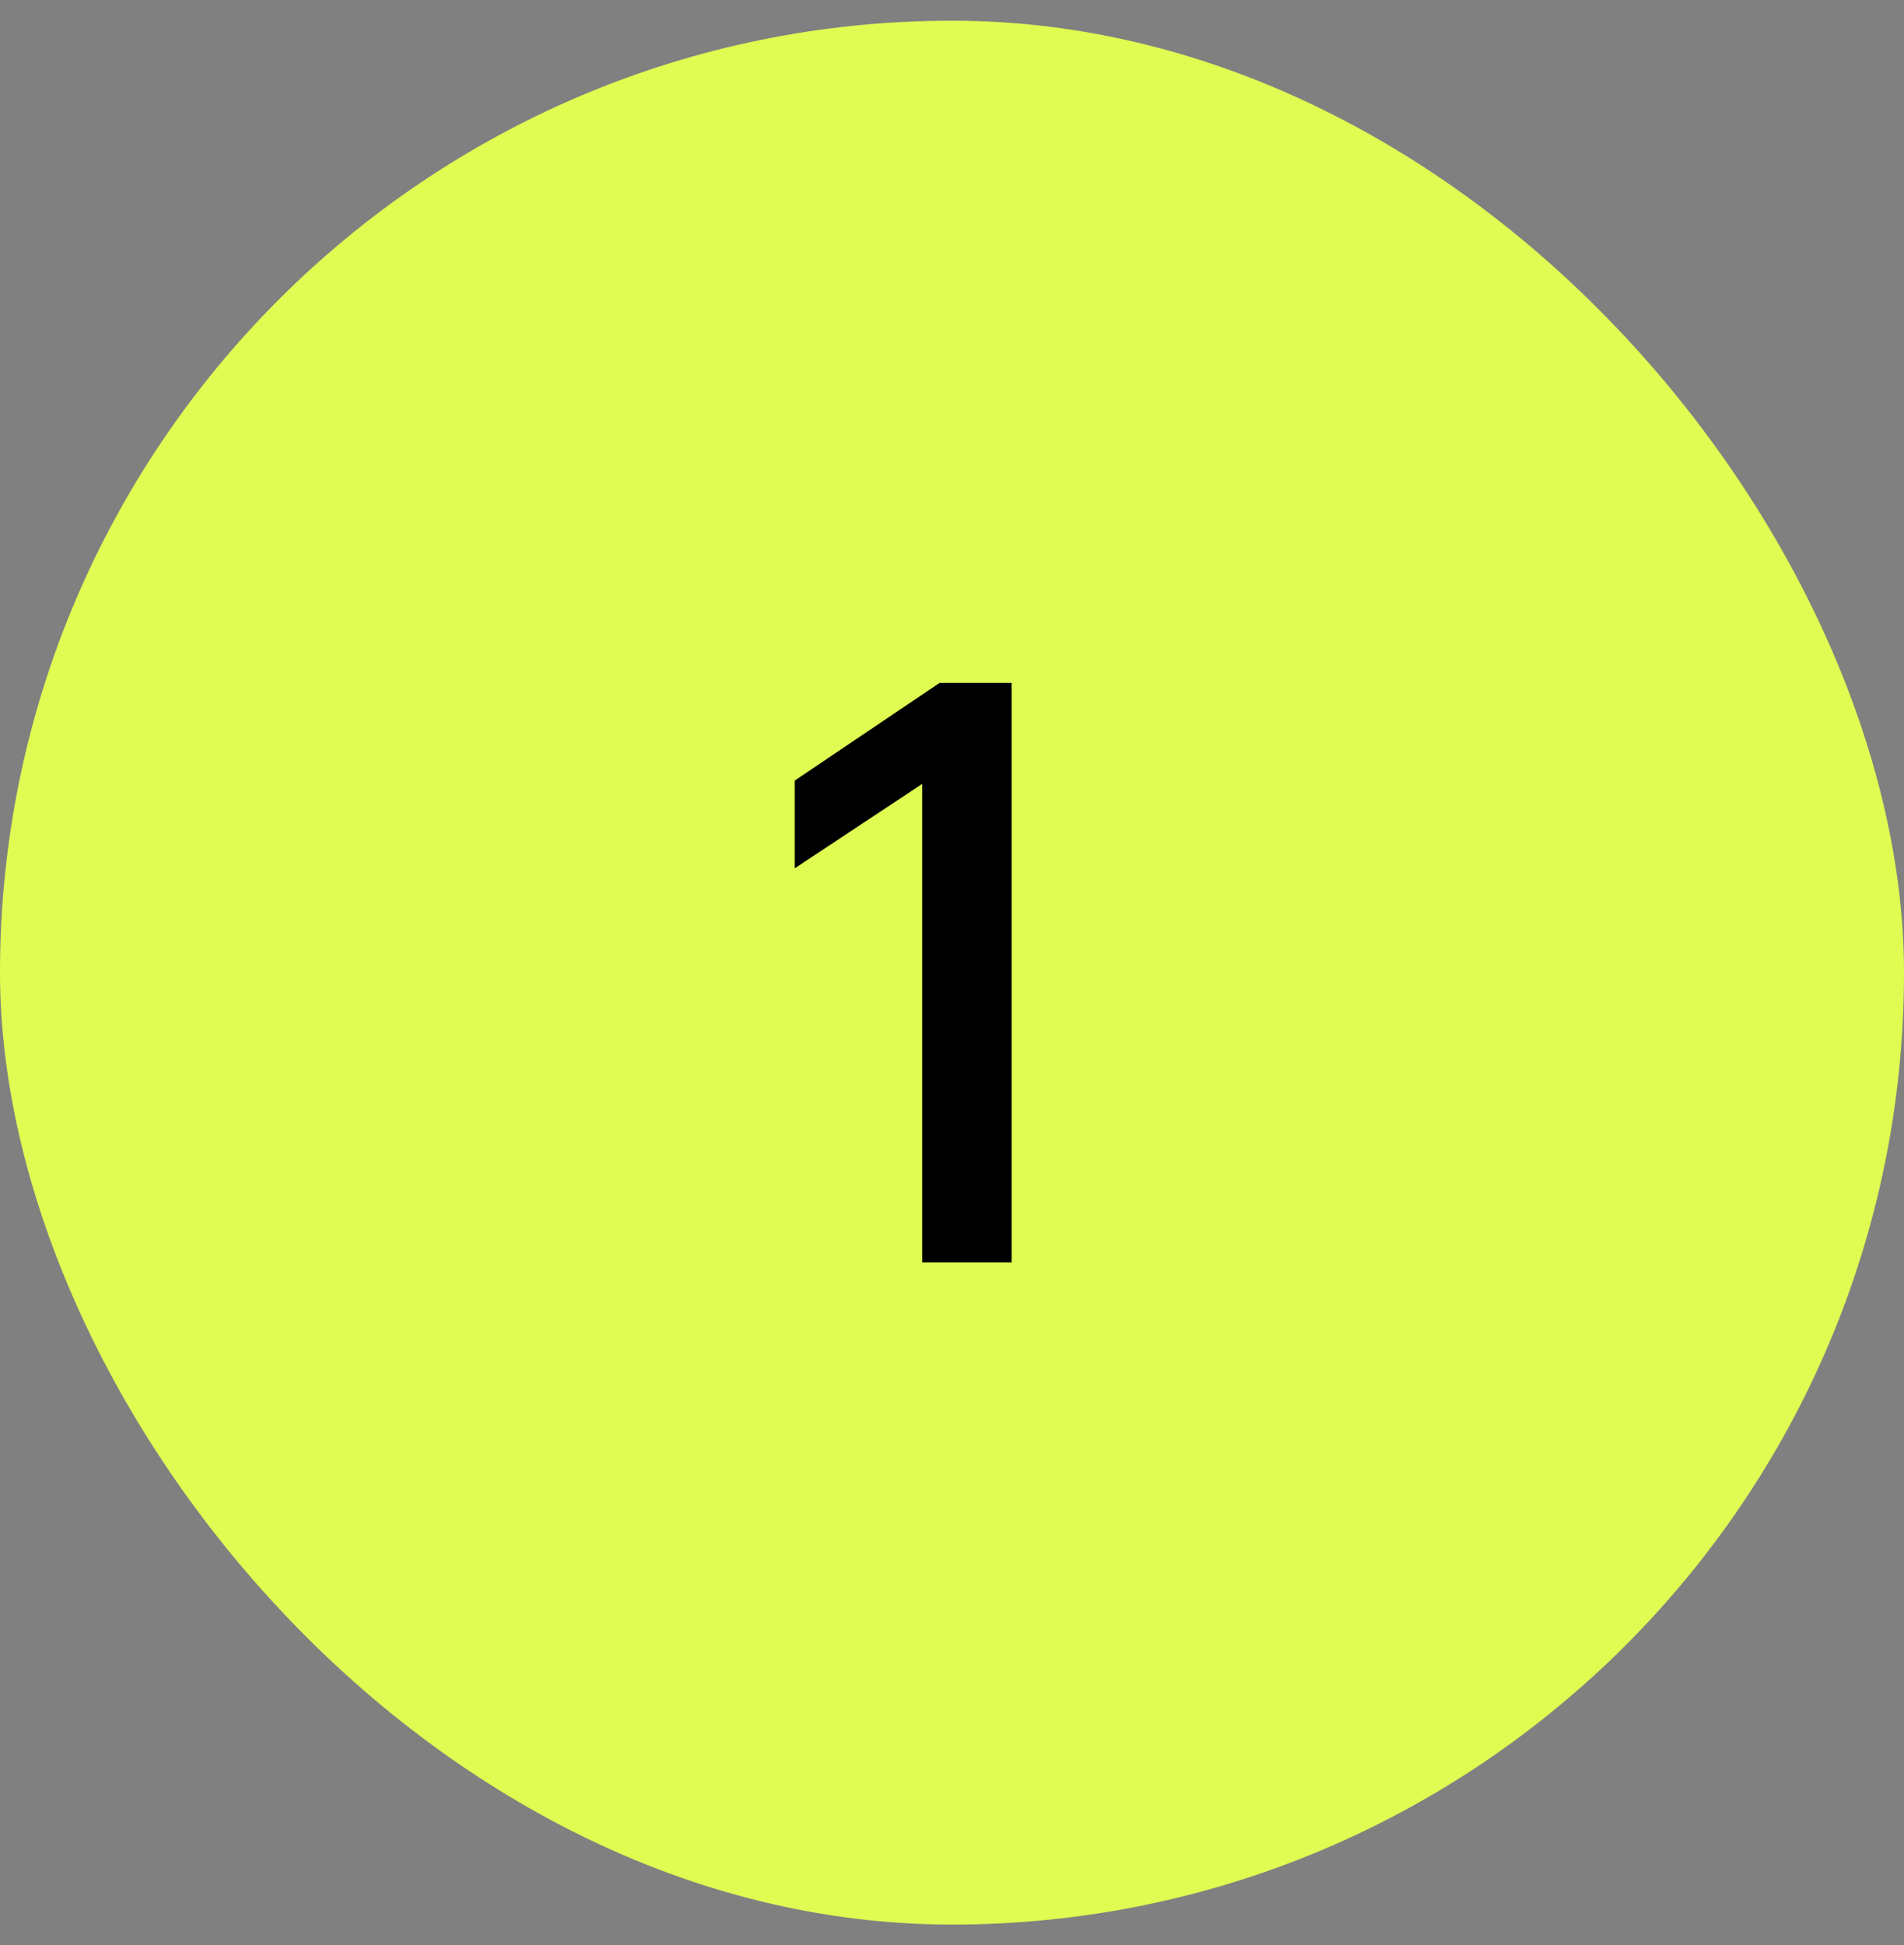
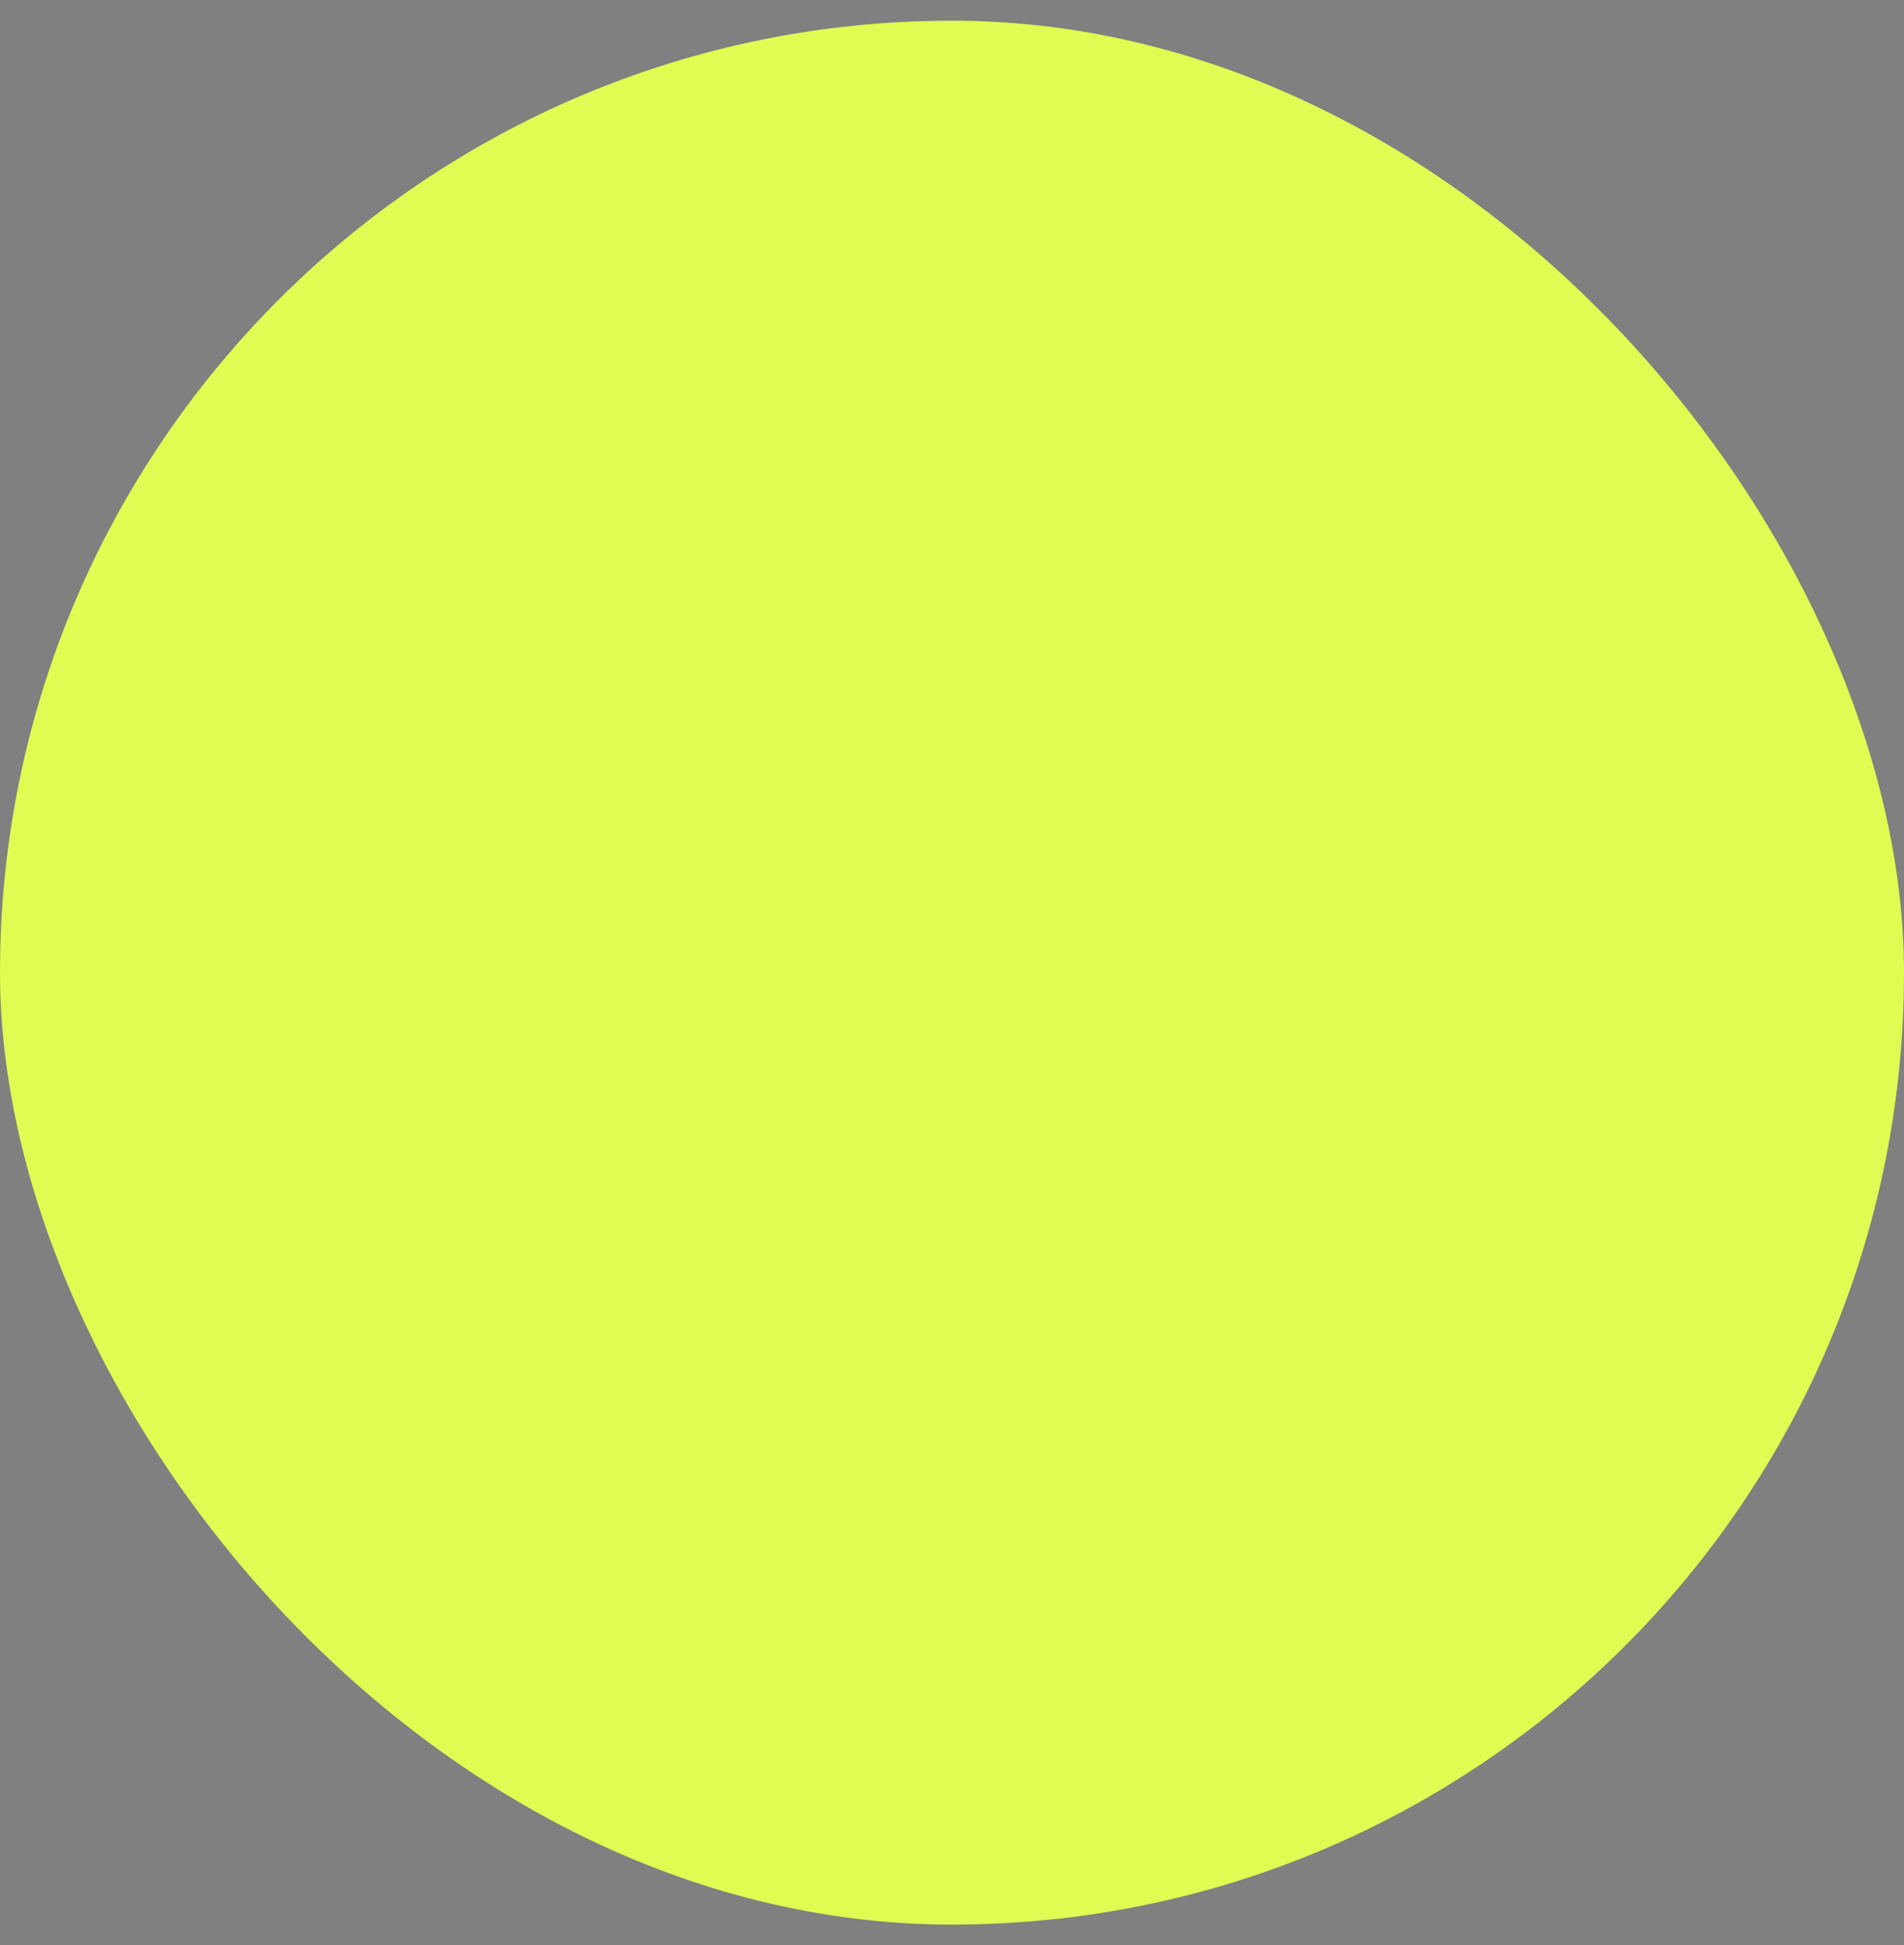
<svg xmlns="http://www.w3.org/2000/svg" width="46" height="47" viewBox="0 0 46 47" fill="none">
  <rect x="0" y="0" width="46" height="47" fill="#808080" stroke="none" />
  <rect y="0.5" width="46" height="46" rx="23" fill="#E0FB52" />
-   <path d="M22.7 16.5H24.44V30.5H22.28V18.94L19.2 20.98V18.86L22.7 16.5Z" fill="black" />
</svg>